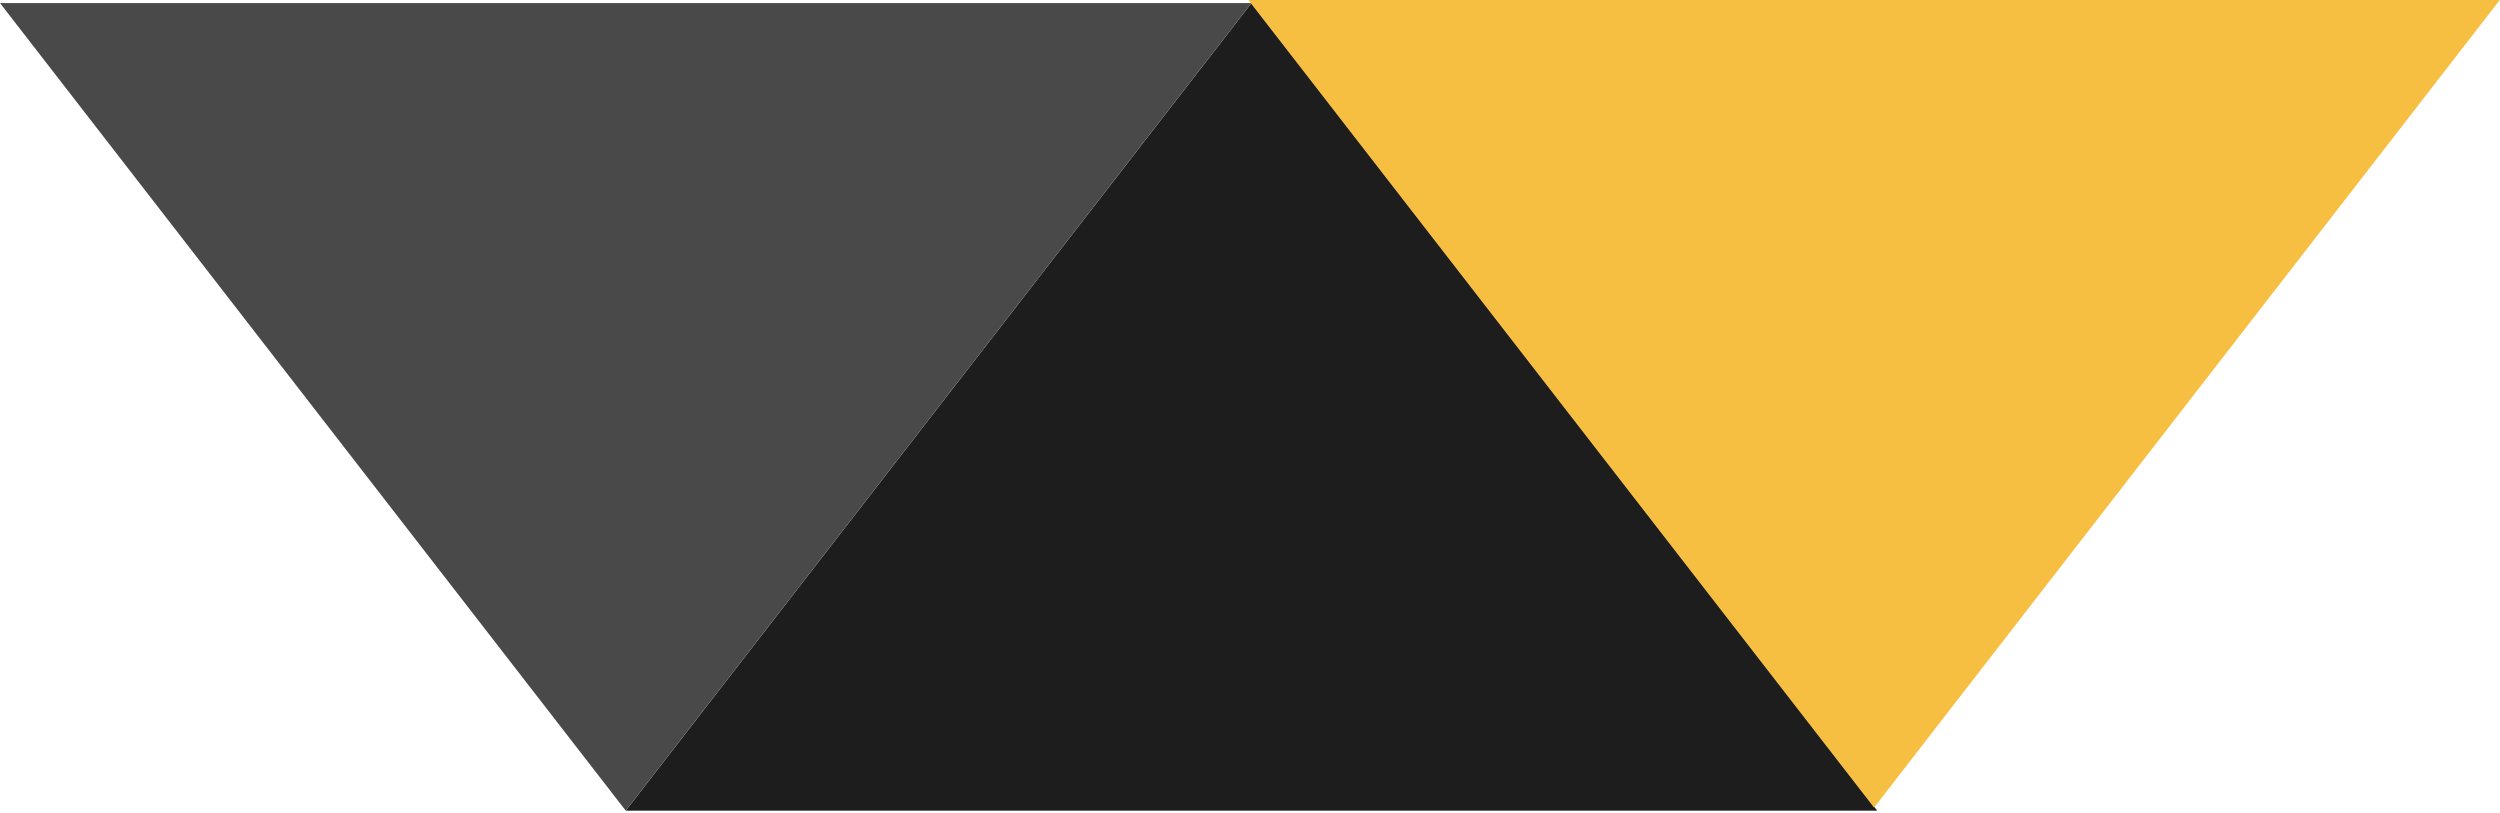
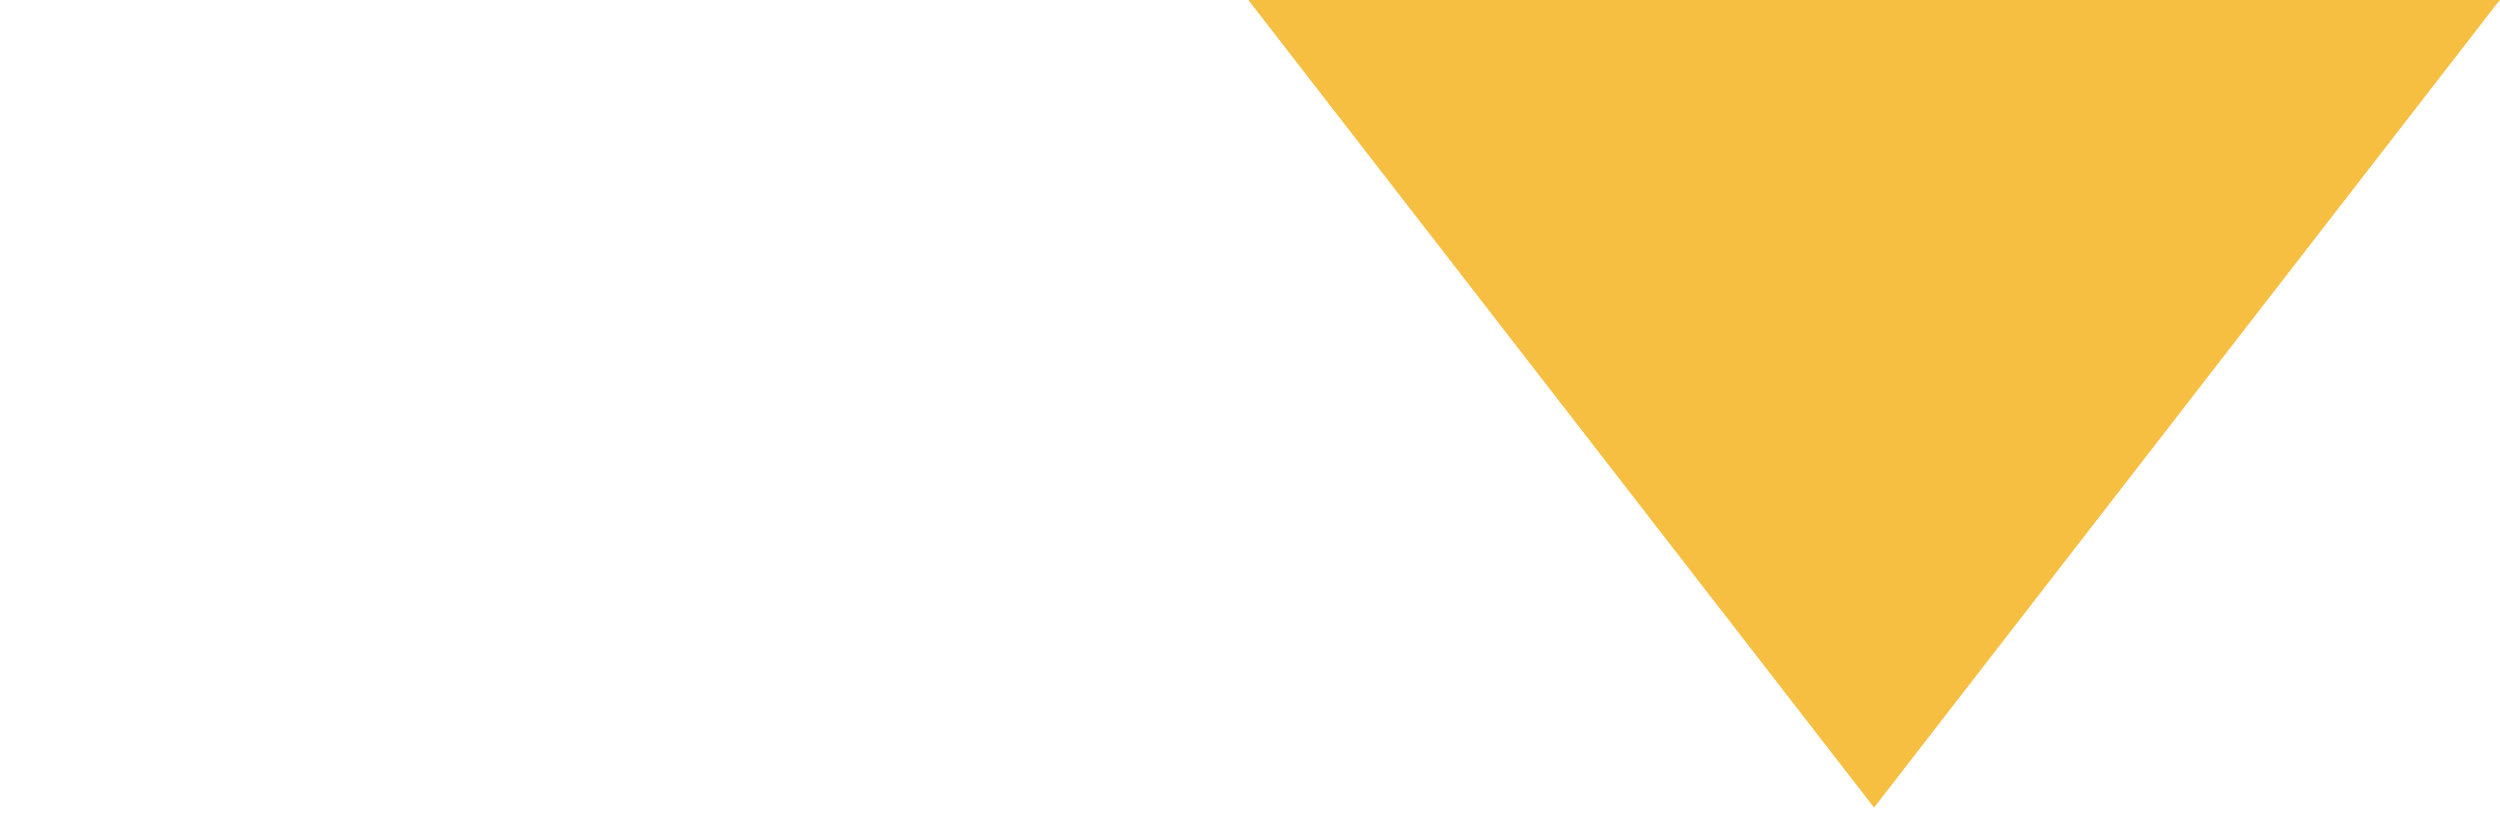
<svg xmlns="http://www.w3.org/2000/svg" width="876" height="285" viewBox="0 0 876 285" fill="none">
-   <path d="M438.51 1.076L219.261 284.047L657.758 284.047L438.51 1.076Z" fill="#1D1D1D" />
-   <path d="M219.252 284.049L0.004 1.078L438.5 1.078L219.252 284.049Z" fill="#494949" />
  <path d="M656.674 282.971L437.426 -3.83346e-05L875.922 0L656.674 282.971Z" fill="#F6BF42" />
</svg>